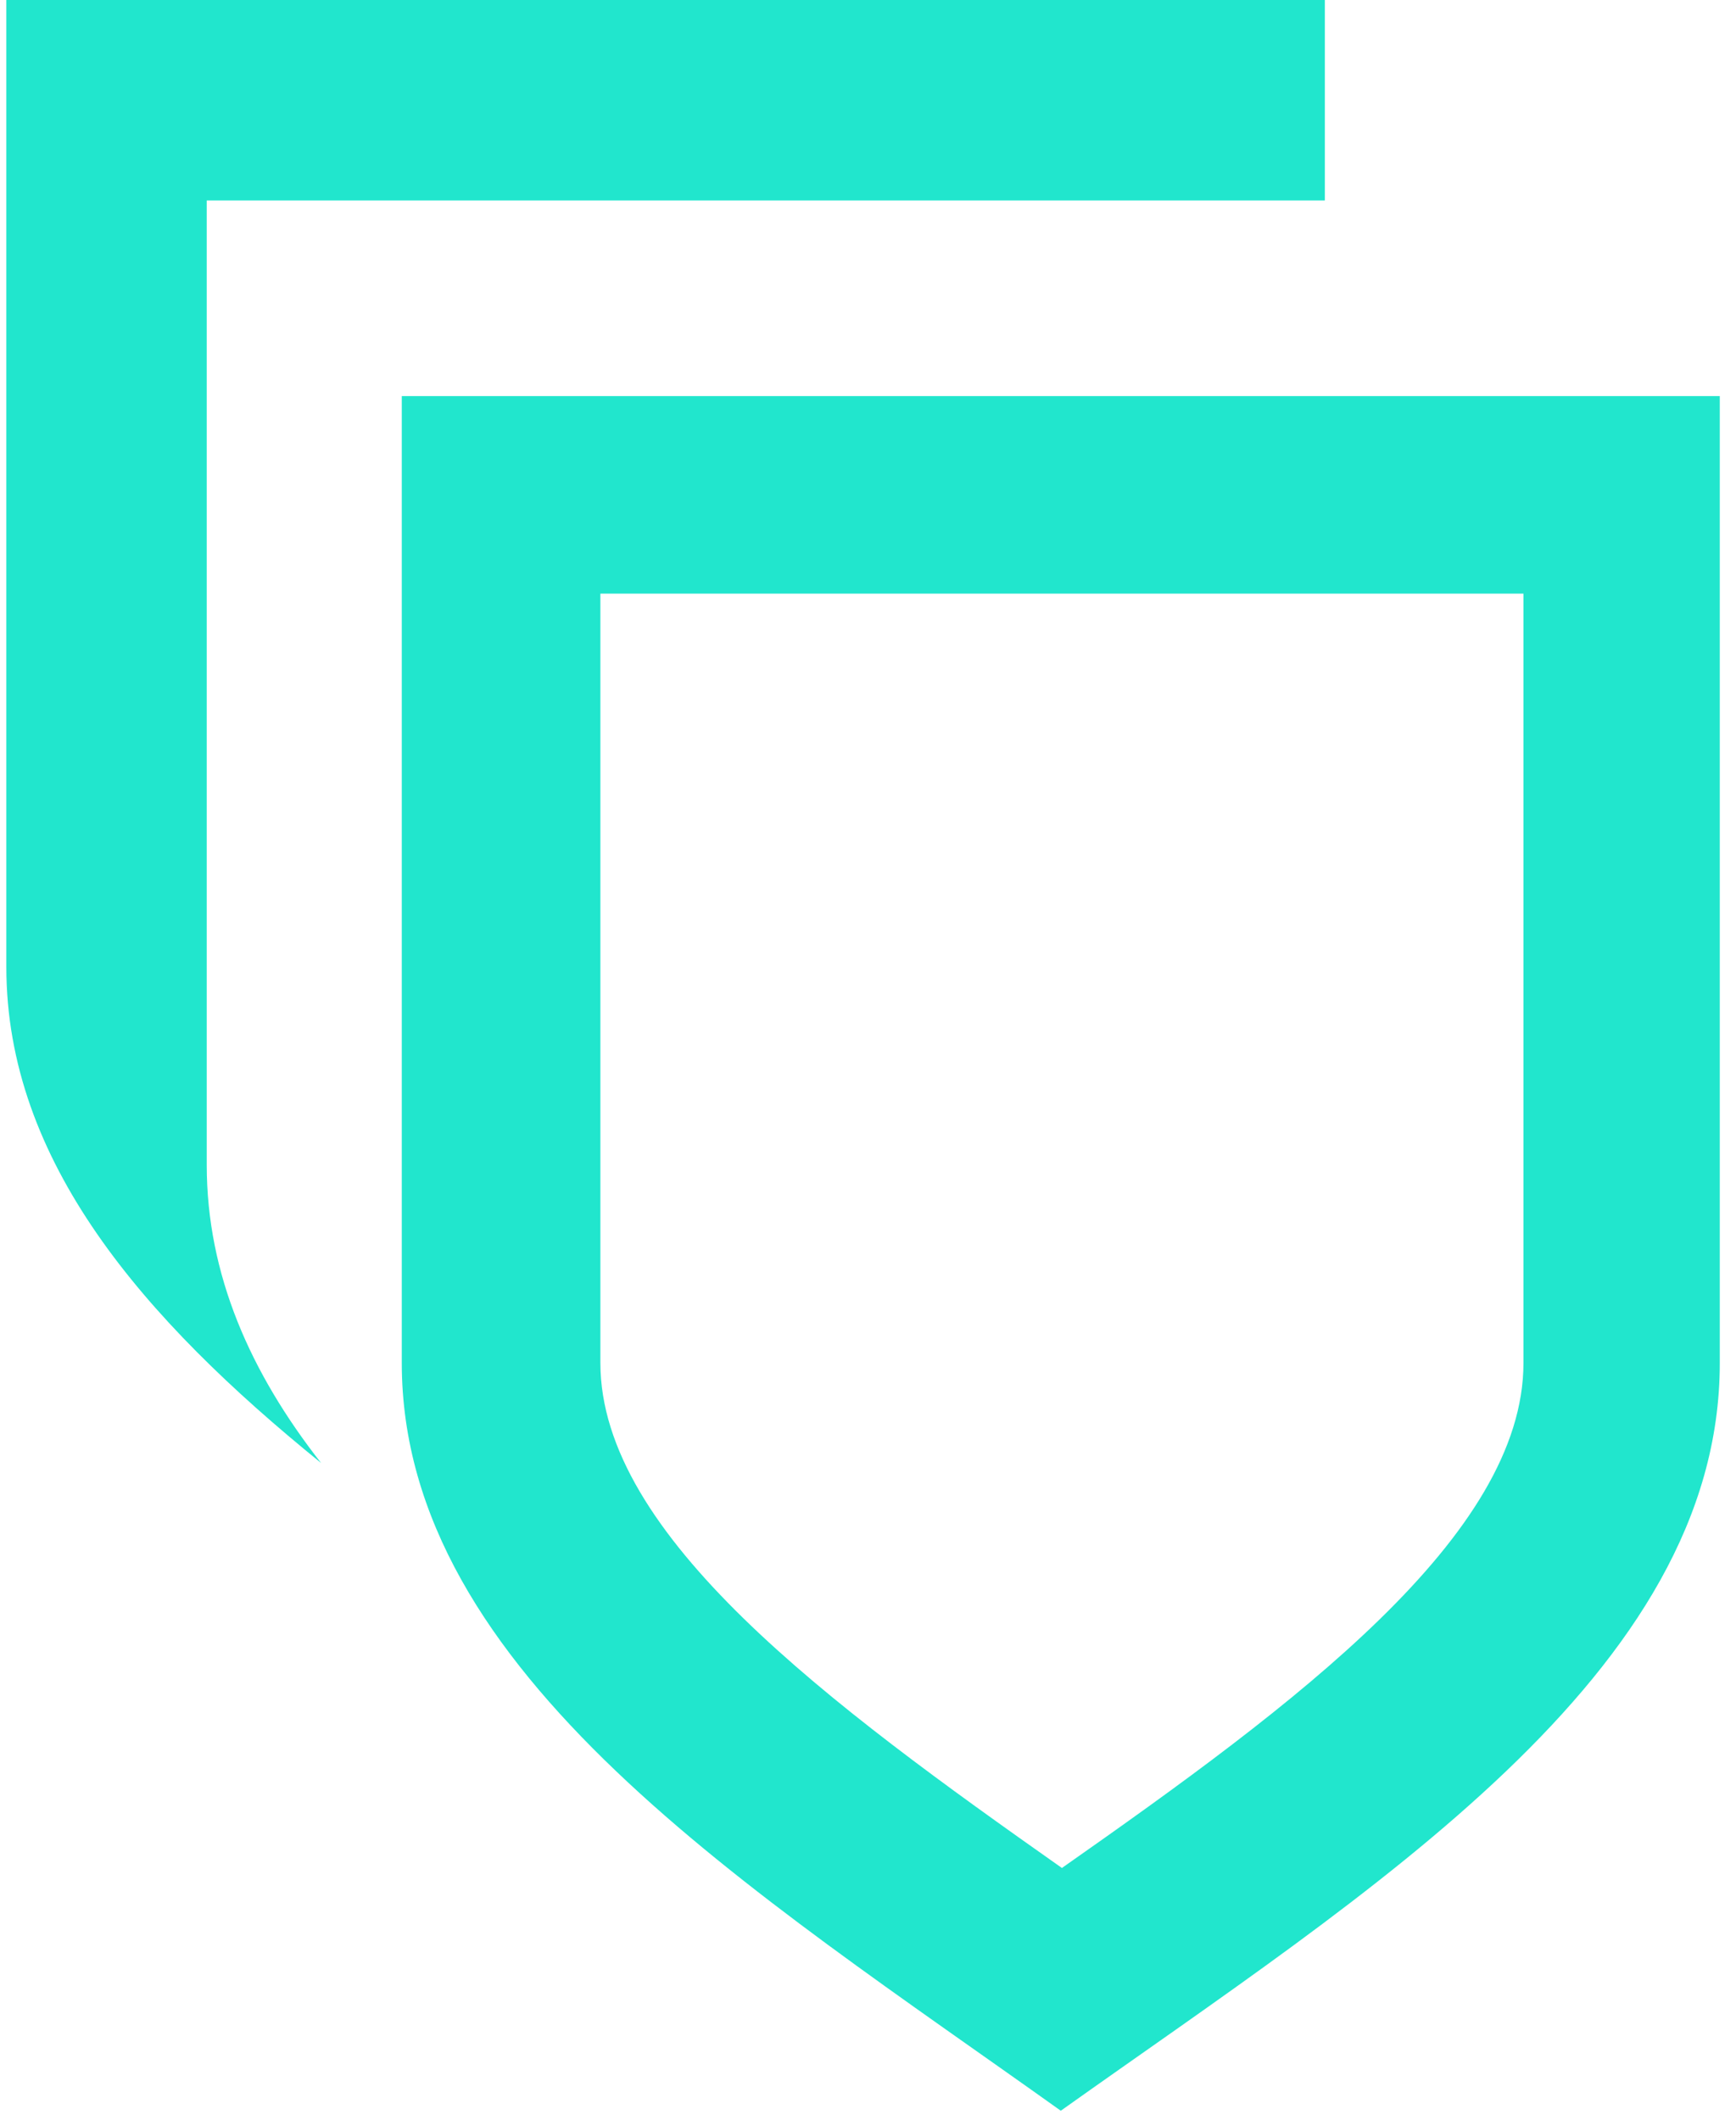
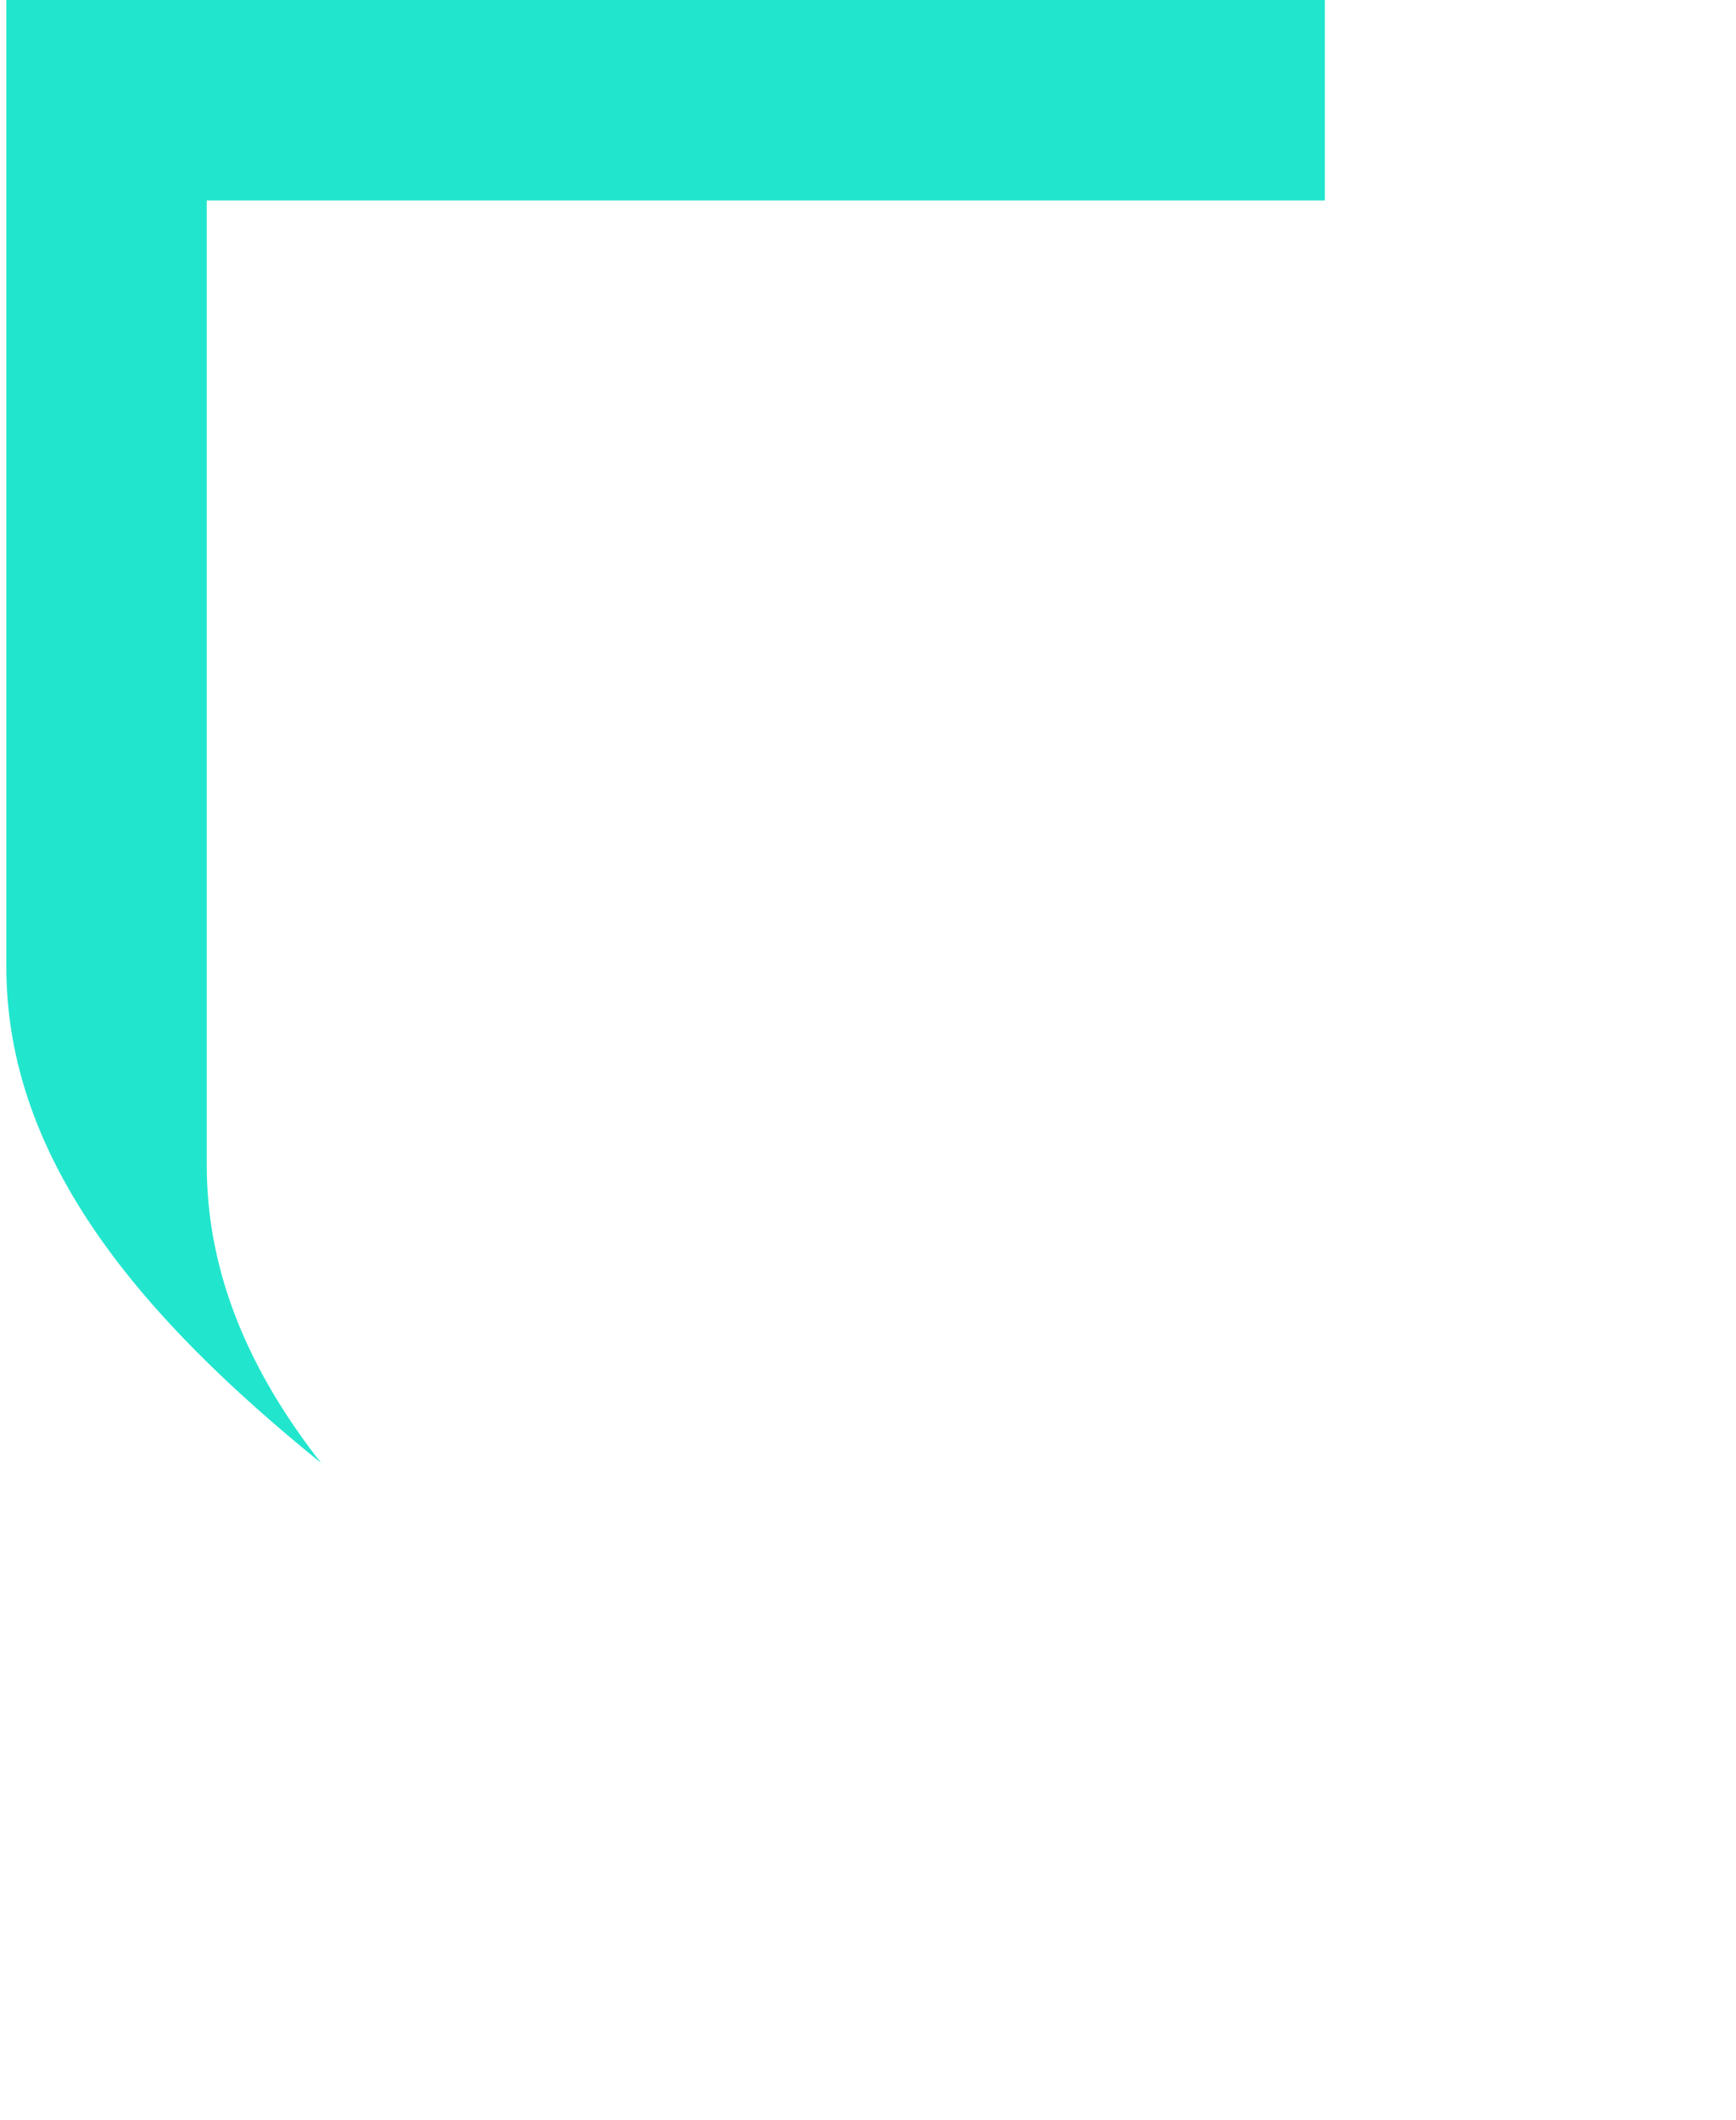
<svg xmlns="http://www.w3.org/2000/svg" width="77" height="94" viewBox="0 0 77 94" fill="none">
  <g id="Group">
    <g id="white">
-       <path id="Vector" d="M47.31 17.562H17.821V60.438C17.821 74.205 33.37 83.826 47.051 93.591C60.754 83.848 76.281 74.234 76.281 60.438V17.562H47.31ZM67.573 60.431C67.573 68.097 57.42 75.592 47.101 82.827C36.797 75.57 26.63 68.097 26.63 60.431V26.321H67.573V60.431Z" fill="#21E6CD" />
-     </g>
+       </g>
    <g id="dark">
      <path id="Vector_2" d="M9.17 51.656V8.888H58.763V0H0.281V42.875C0.281 51.484 6.339 58.468 14.242 64.87C11.117 60.882 9.17 56.535 9.17 51.656Z" fill="#21E6CD" />
    </g>
  </g>
</svg>